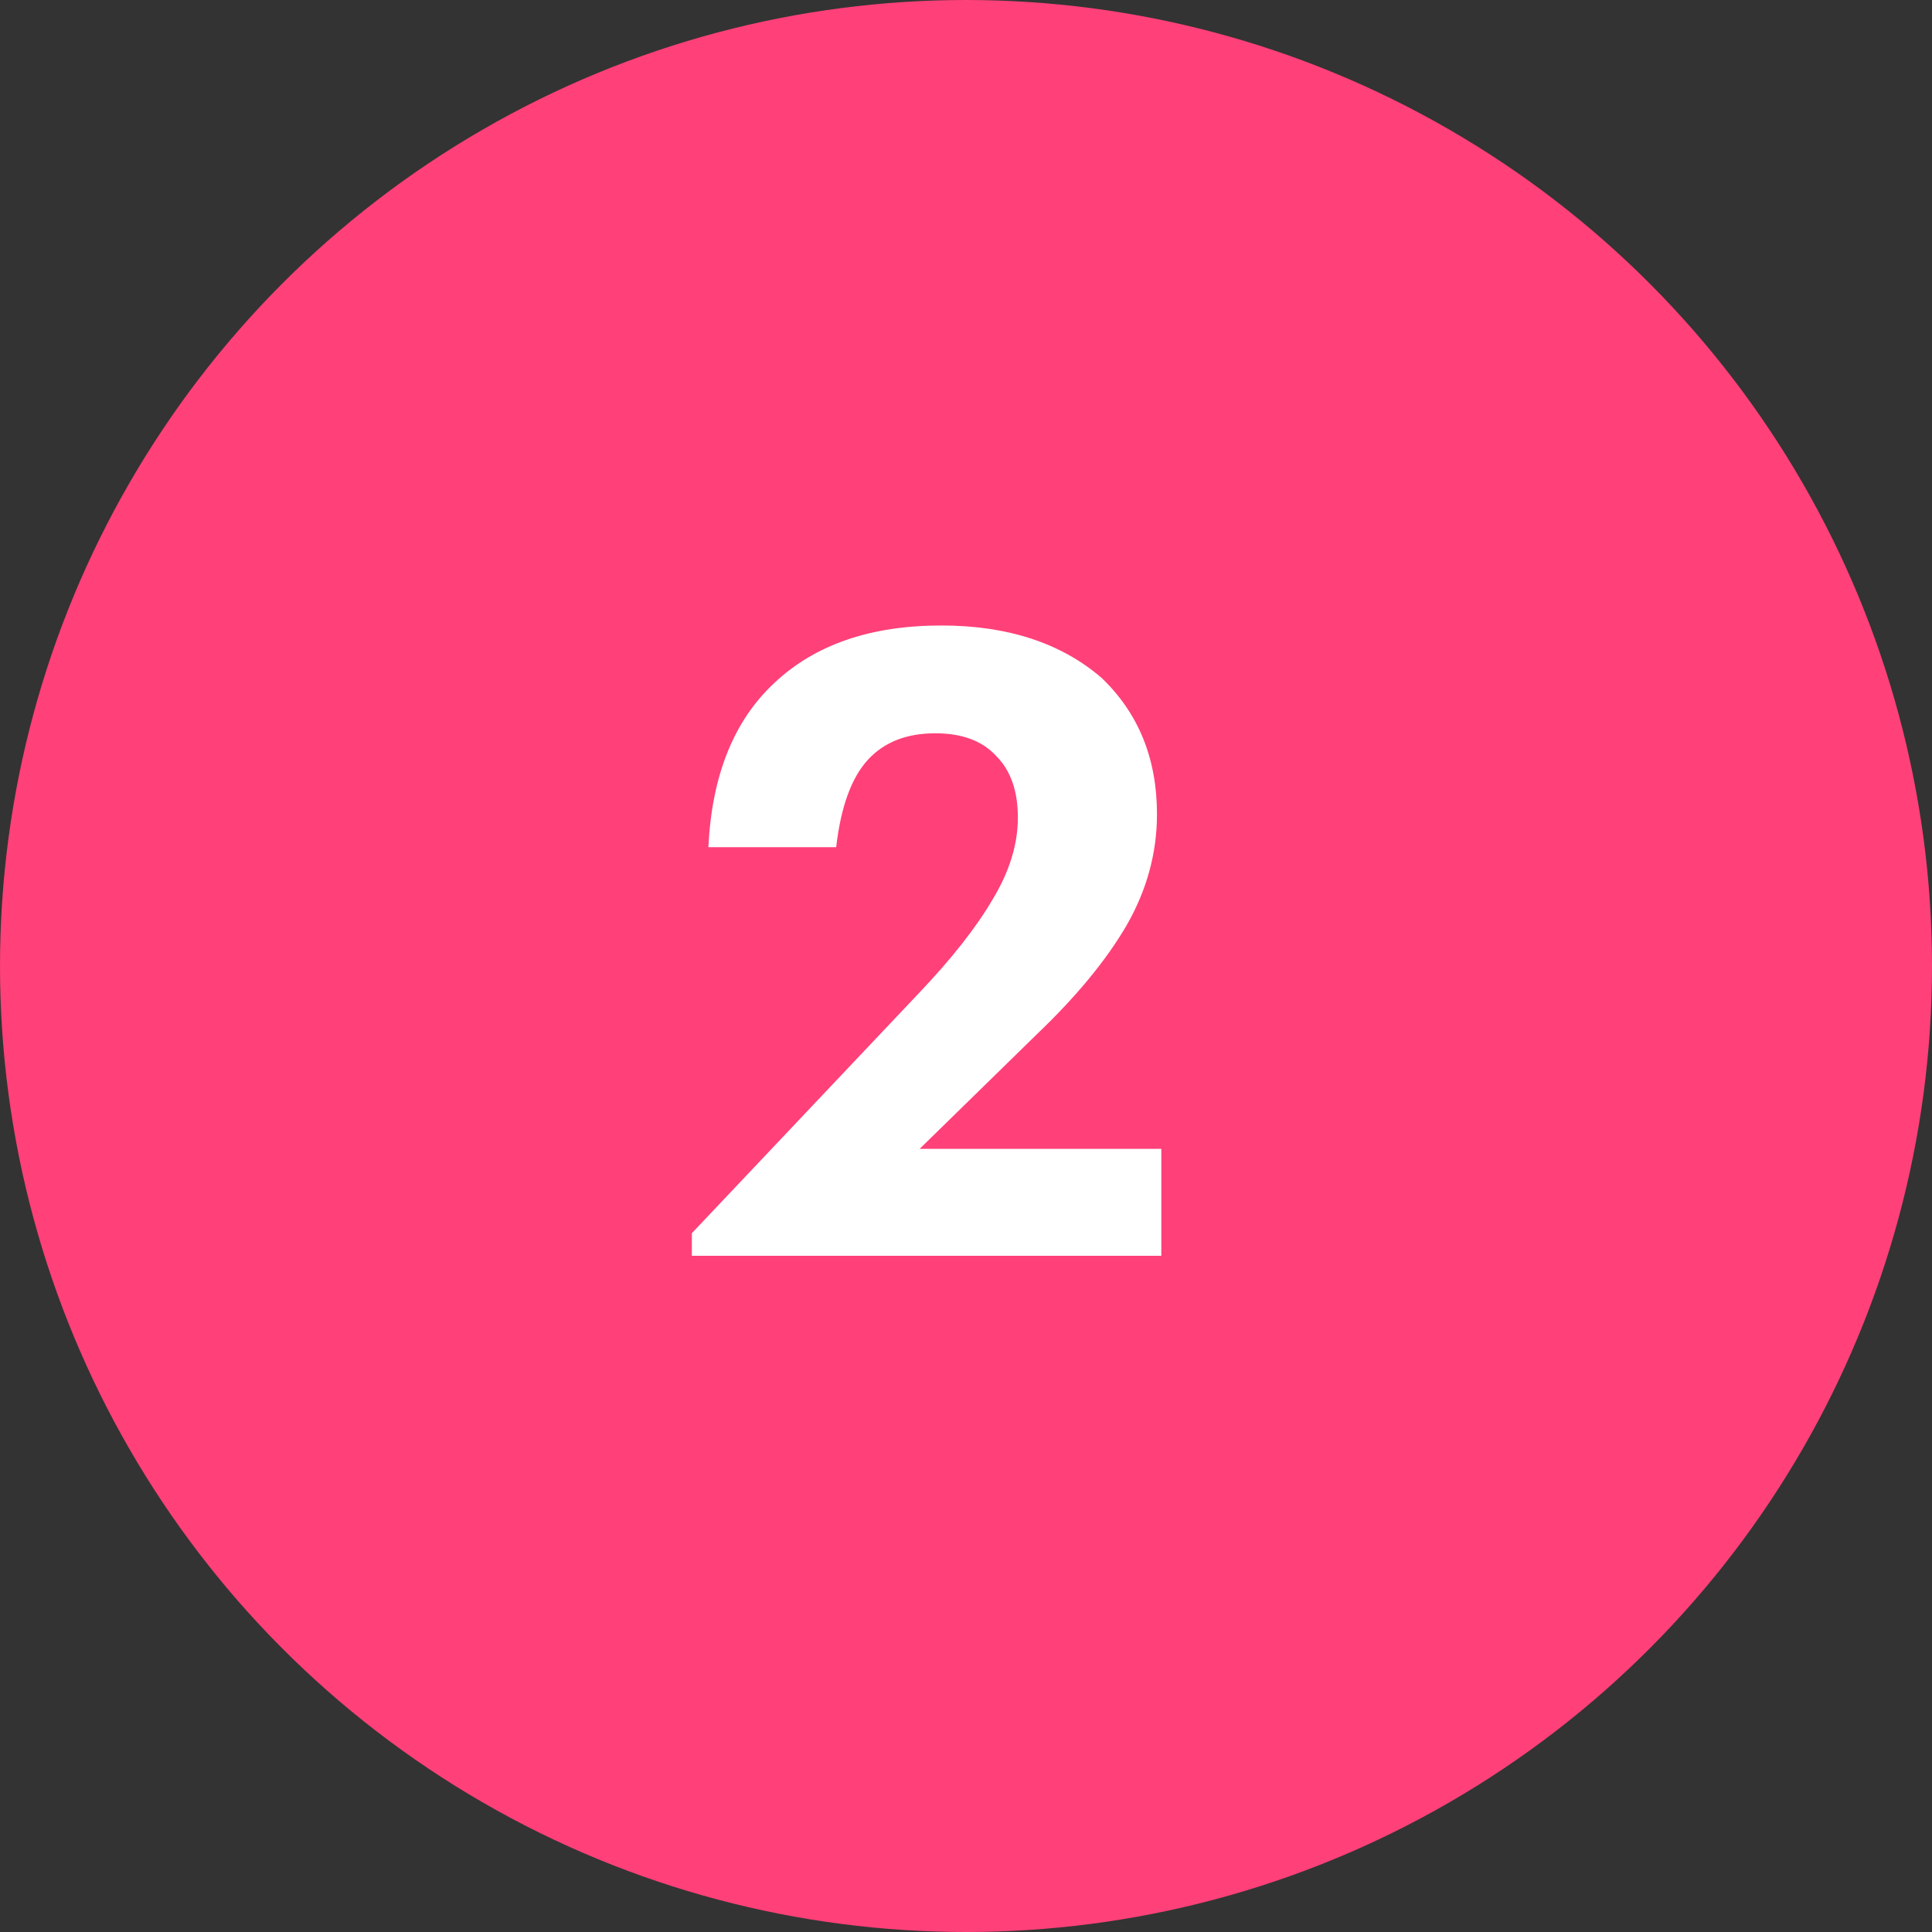
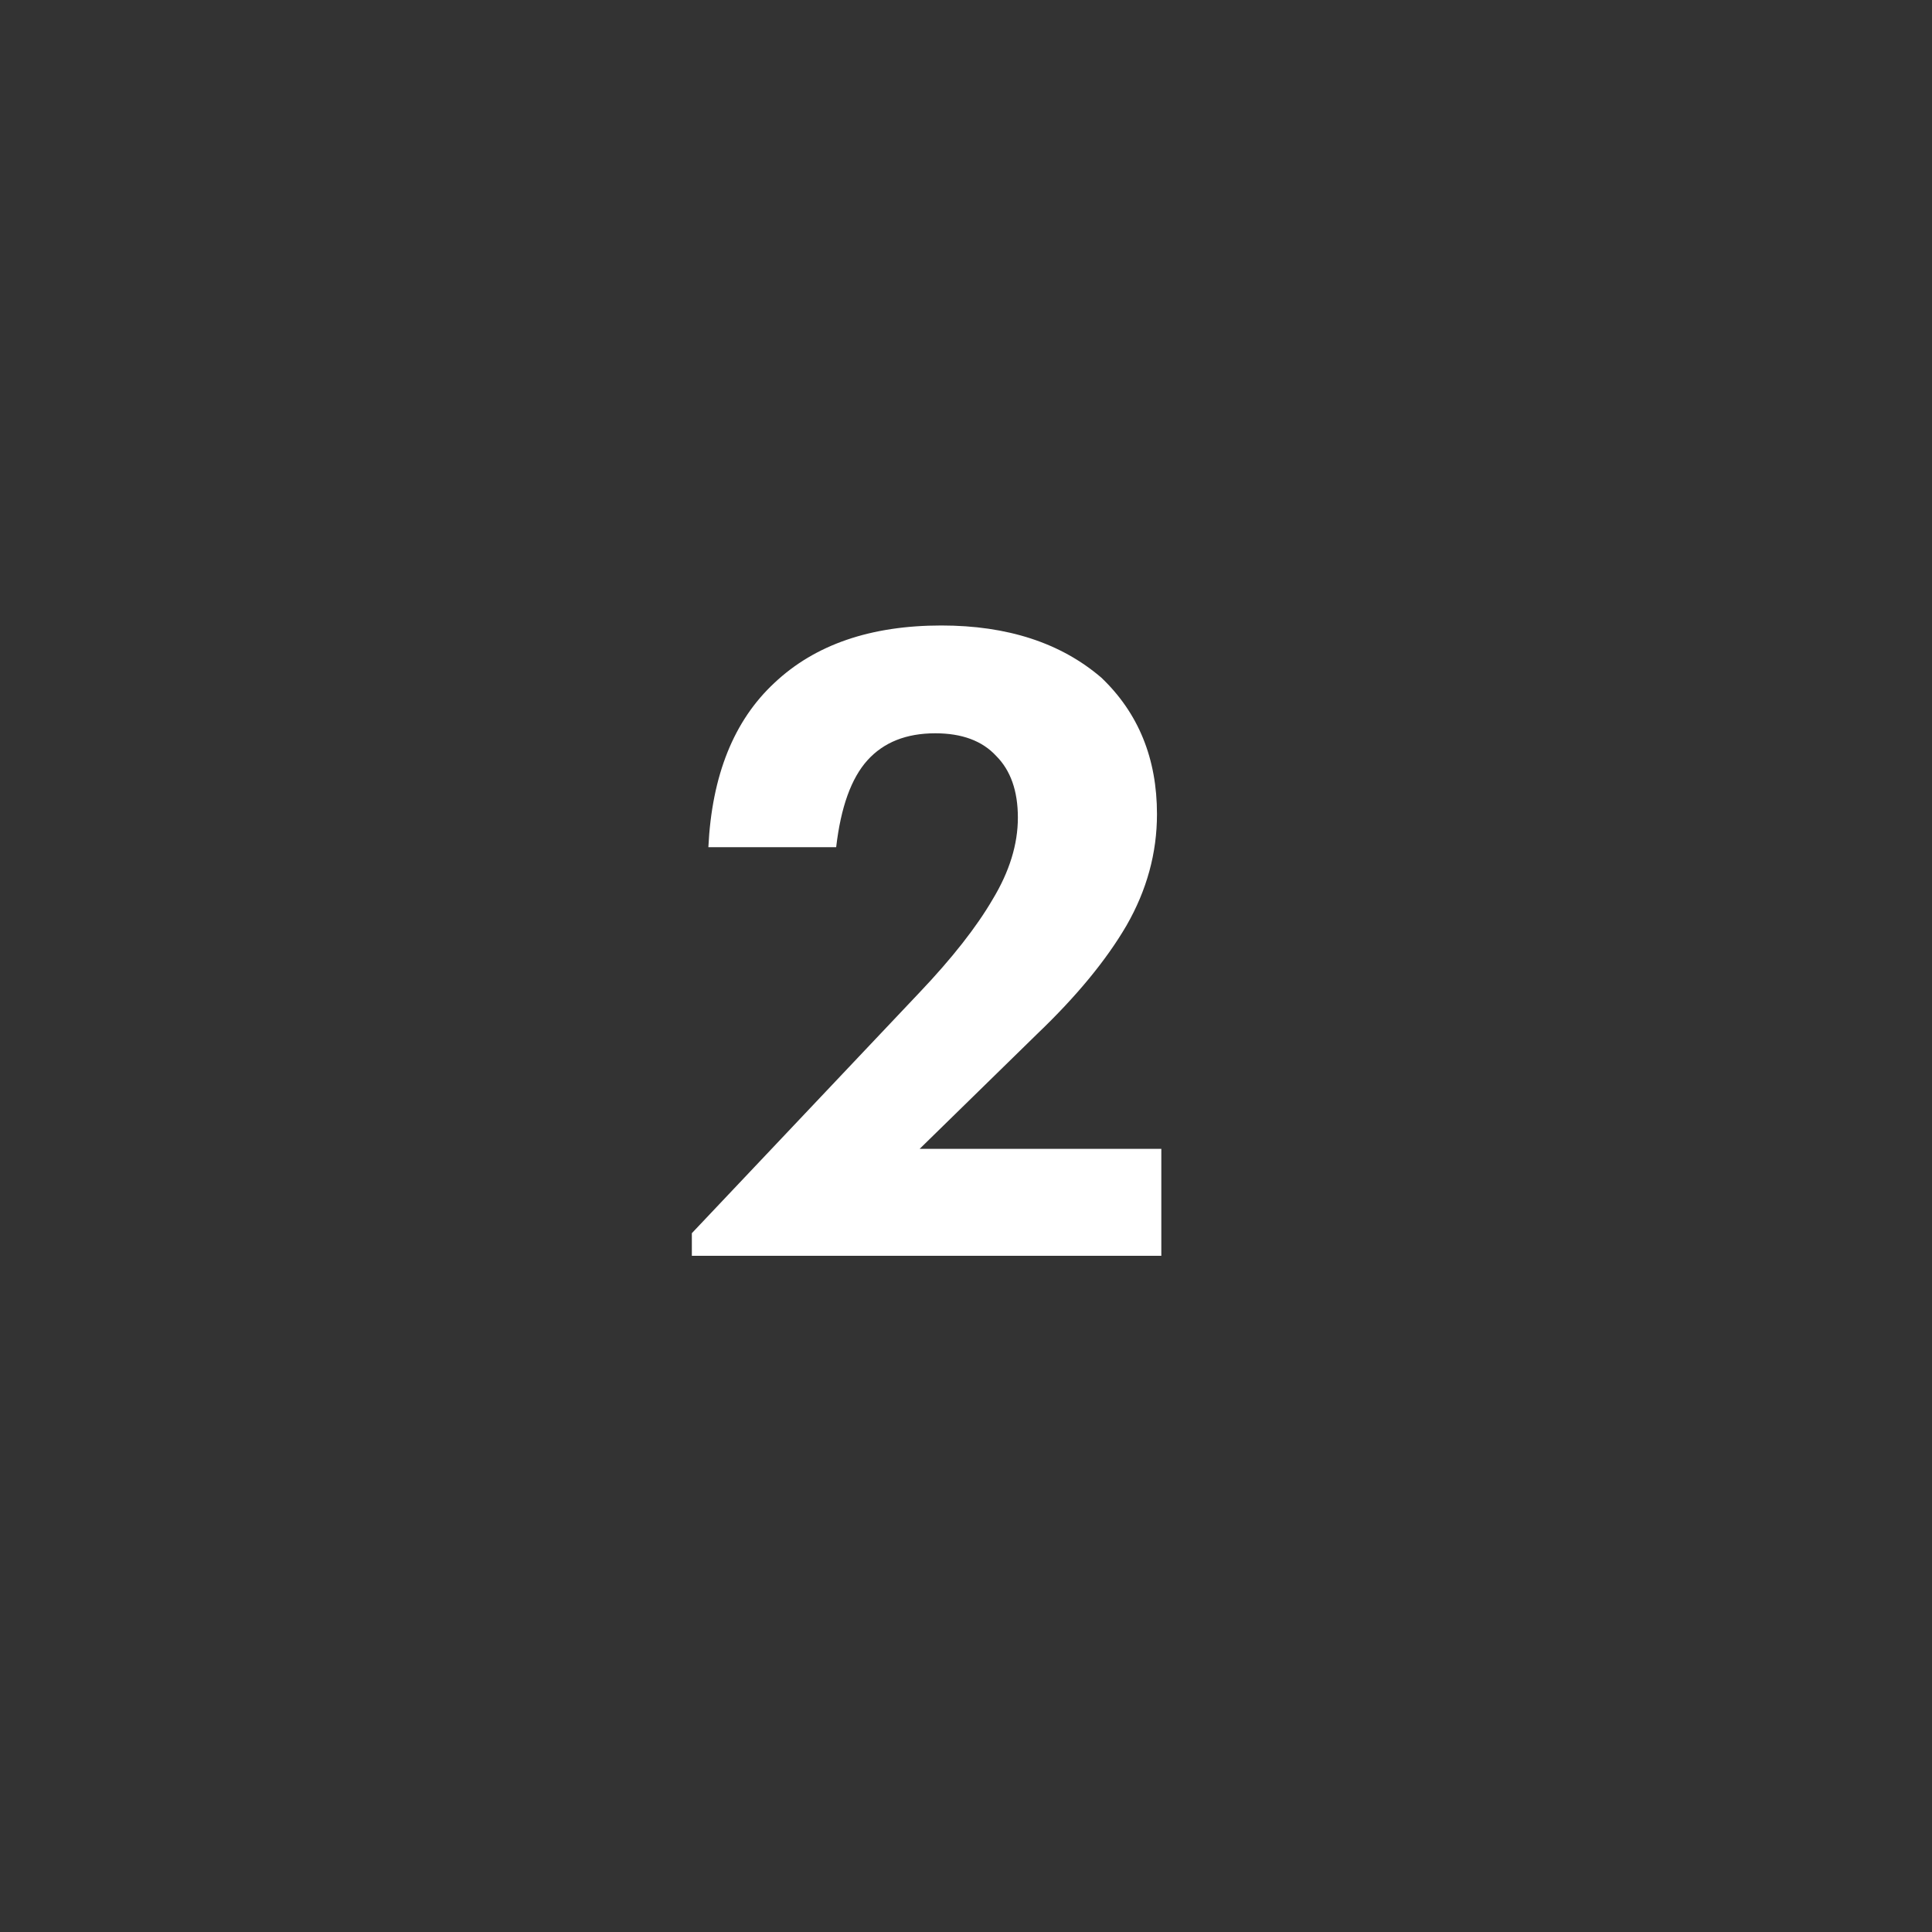
<svg xmlns="http://www.w3.org/2000/svg" width="20" height="20" viewBox="0 0 20 20" fill="none">
  <rect x="0" y="0" width="20" height="20" fill="#333333" stroke="none" />
-   <circle cx="10" cy="10" r="10" fill="#FF4079" />
  <path d="M7.162 12.766L9.52 10.273C9.856 9.919 10.108 9.598 10.276 9.31C10.45 9.022 10.537 8.74 10.537 8.464C10.537 8.188 10.462 7.975 10.312 7.825C10.168 7.669 9.958 7.591 9.682 7.591C9.382 7.591 9.148 7.684 8.98 7.87C8.812 8.056 8.704 8.356 8.656 8.77H7.333C7.369 8.026 7.597 7.459 8.017 7.069C8.437 6.673 9.013 6.475 9.745 6.475C10.429 6.475 10.981 6.655 11.401 7.015C11.785 7.381 11.977 7.852 11.977 8.428C11.977 8.83 11.872 9.214 11.662 9.58C11.452 9.94 11.143 10.315 10.735 10.705L9.52 11.893H12.022V13H7.162V12.766Z" fill="white" />
</svg>